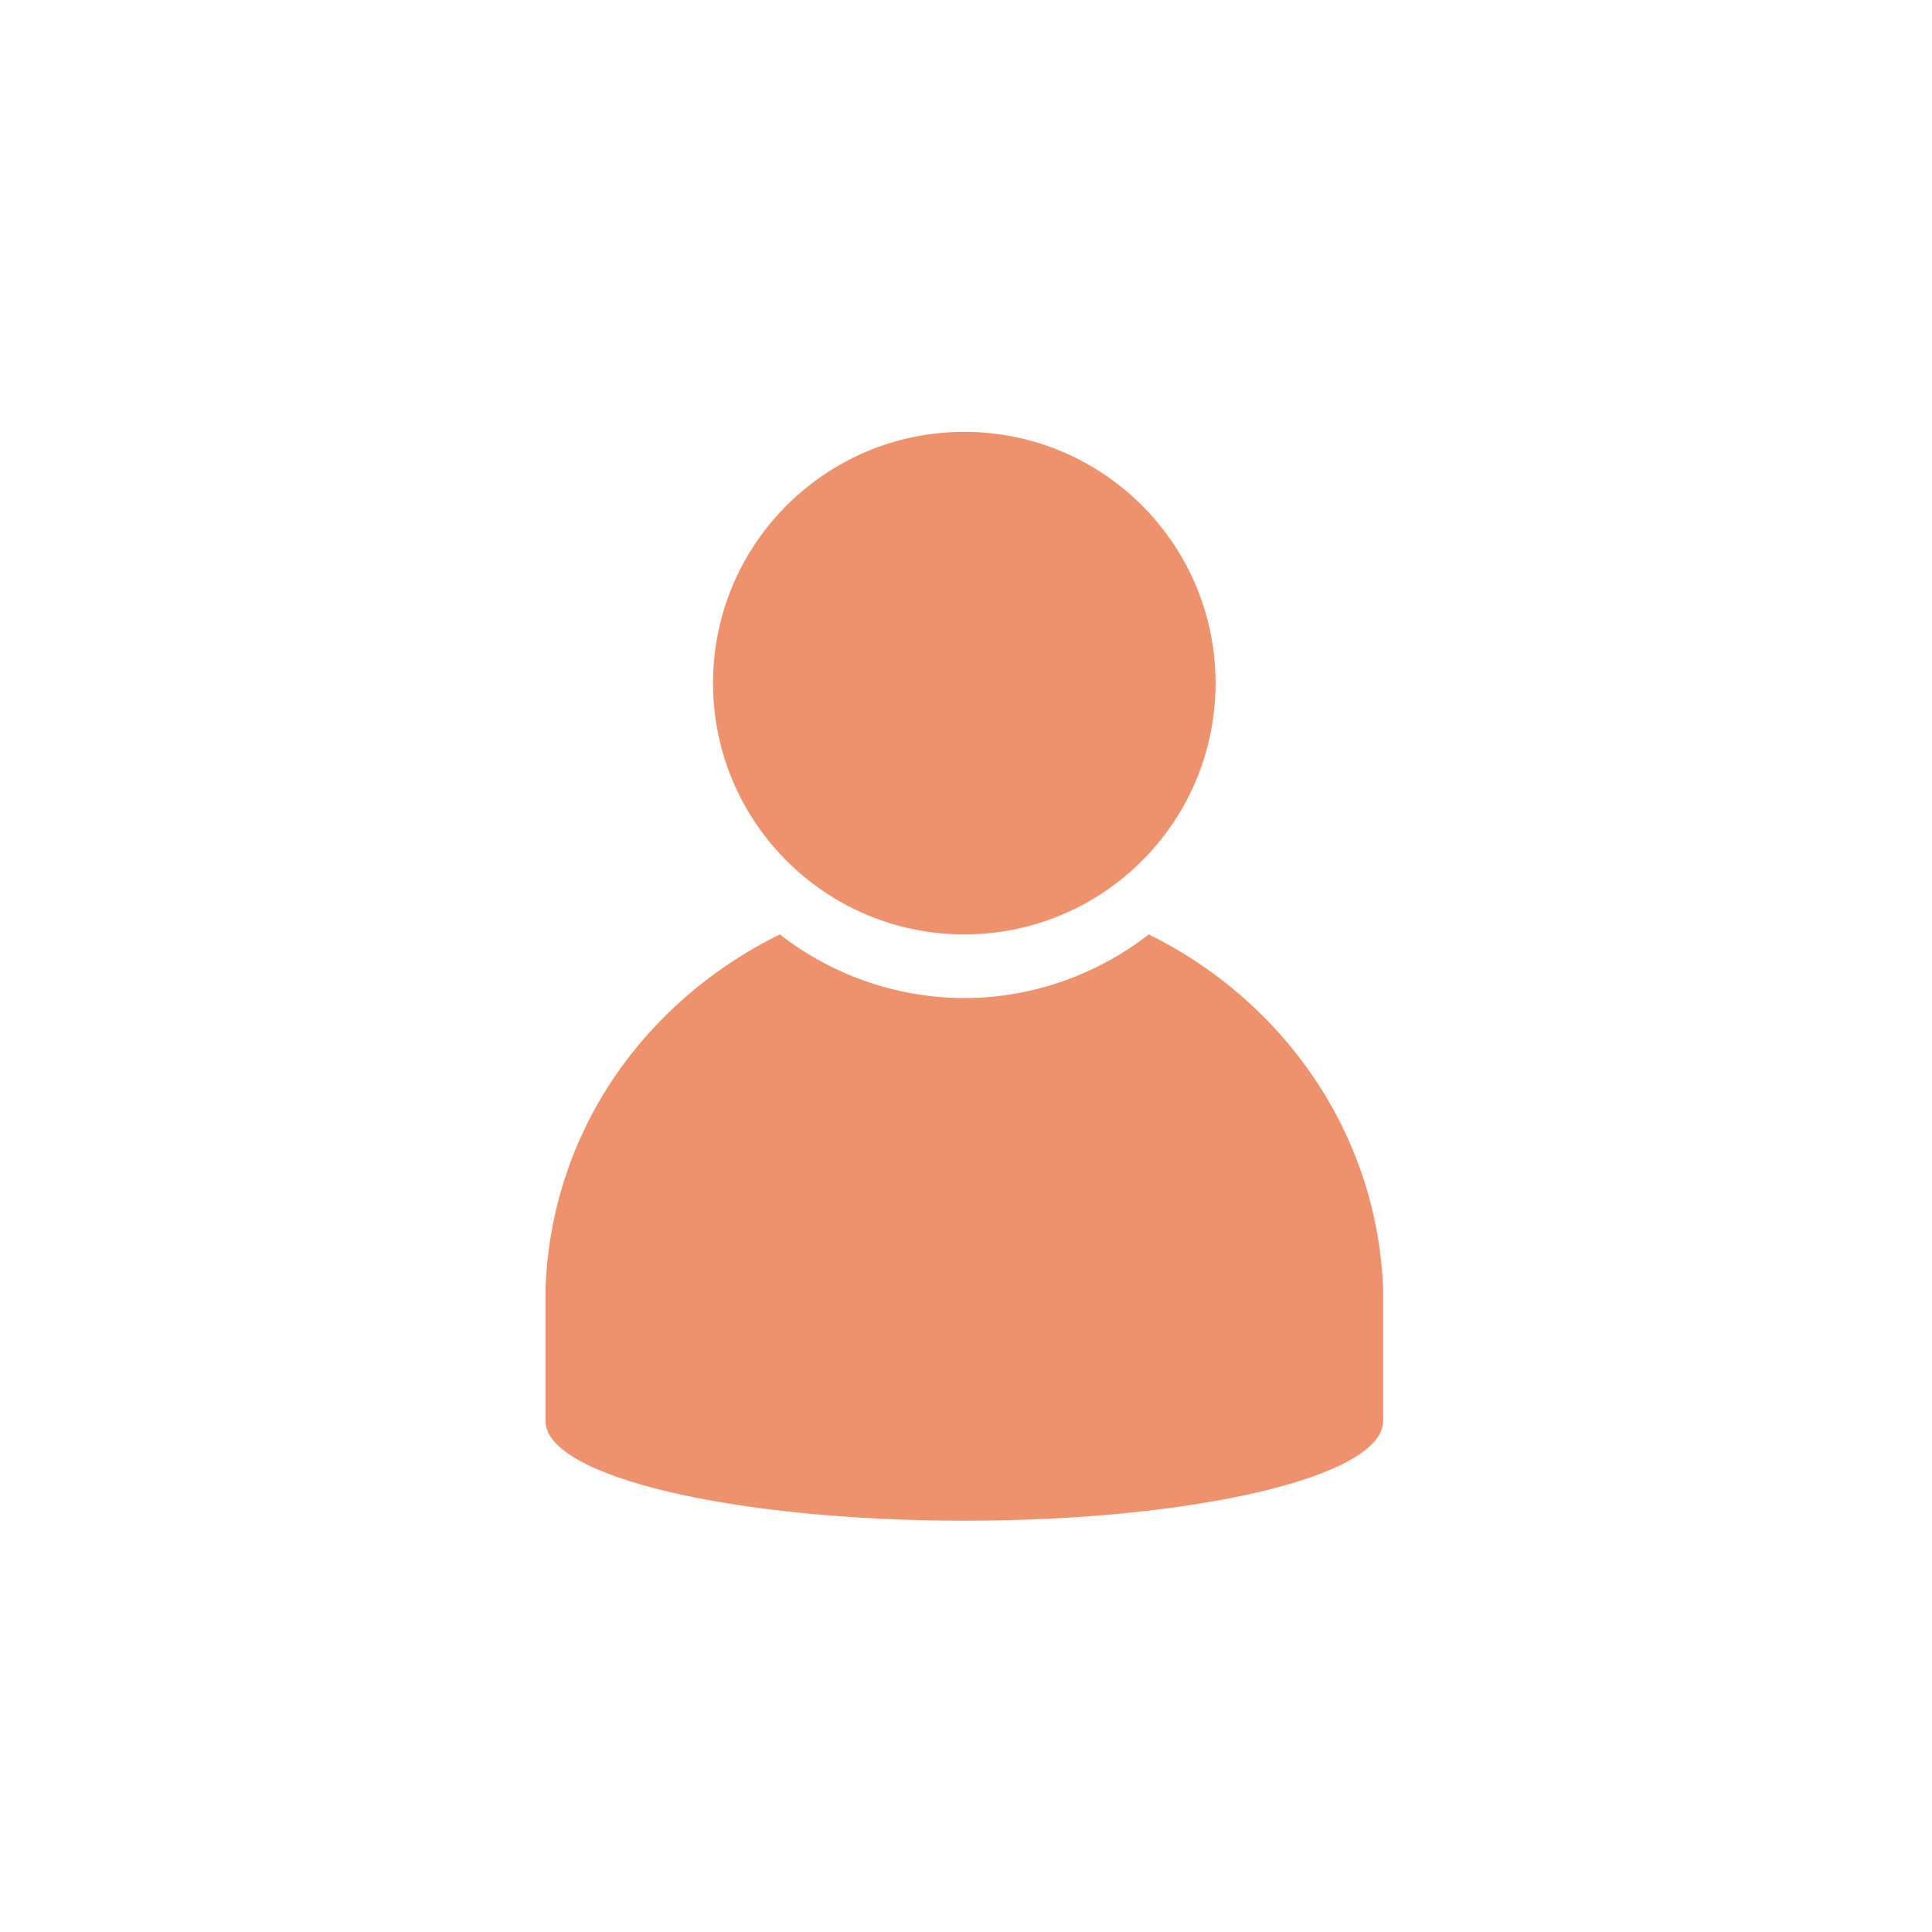
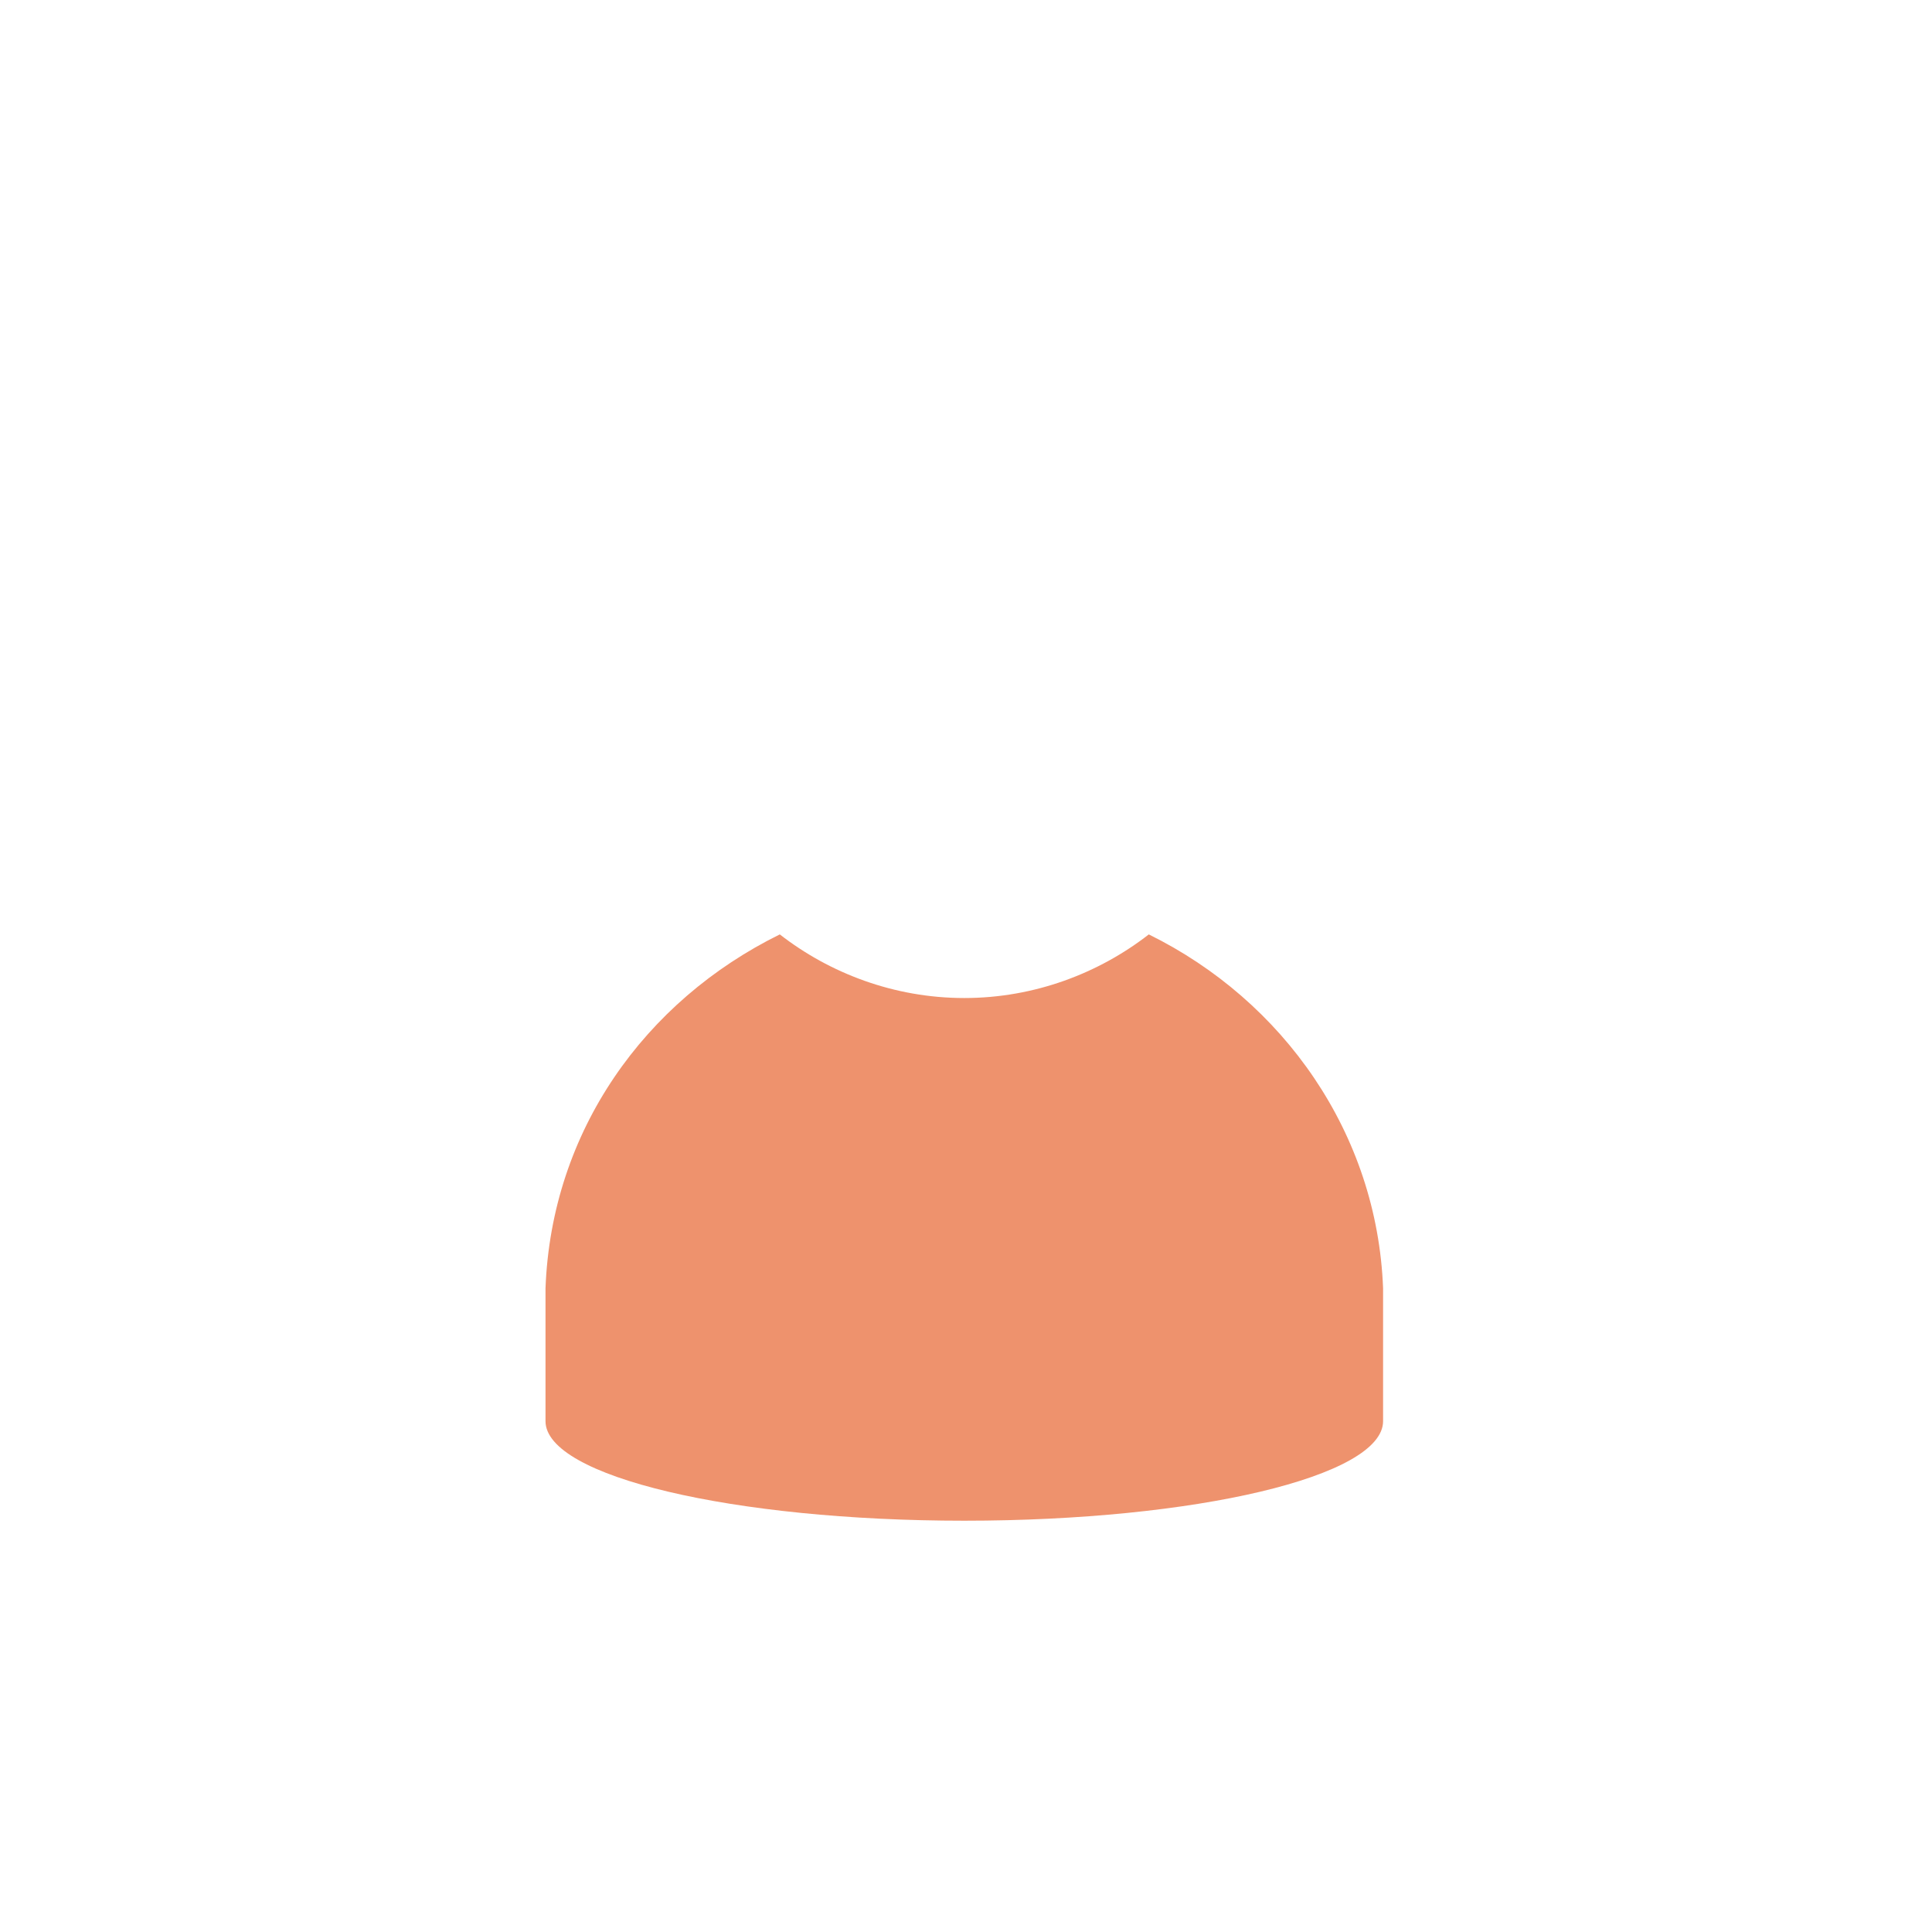
<svg xmlns="http://www.w3.org/2000/svg" width="85" height="85" viewBox="0 0 85 85" fill="none">
-   <rect width="85" height="85" fill="white" />
-   <path d="M42.425 41.11C48.531 41.11 53.48 36.161 53.48 30.055C53.48 23.95 48.531 19 42.425 19C36.319 19 31.37 23.95 31.37 30.055C31.37 36.161 36.319 41.11 42.425 41.11Z" fill="#EE926D" />
  <path d="M50.542 41.11C48.352 42.814 45.517 43.909 42.425 43.909C39.333 43.909 36.498 42.814 34.308 41.11C28.381 44.03 24.258 49.749 24 56.684C24 56.684 24 62.403 24 62.525C24 64.958 32.246 66.905 42.425 66.905C52.604 66.905 60.85 64.958 60.85 62.525V56.684C60.592 49.871 56.469 44.03 50.542 41.11Z" fill="#EE926D" />
</svg>